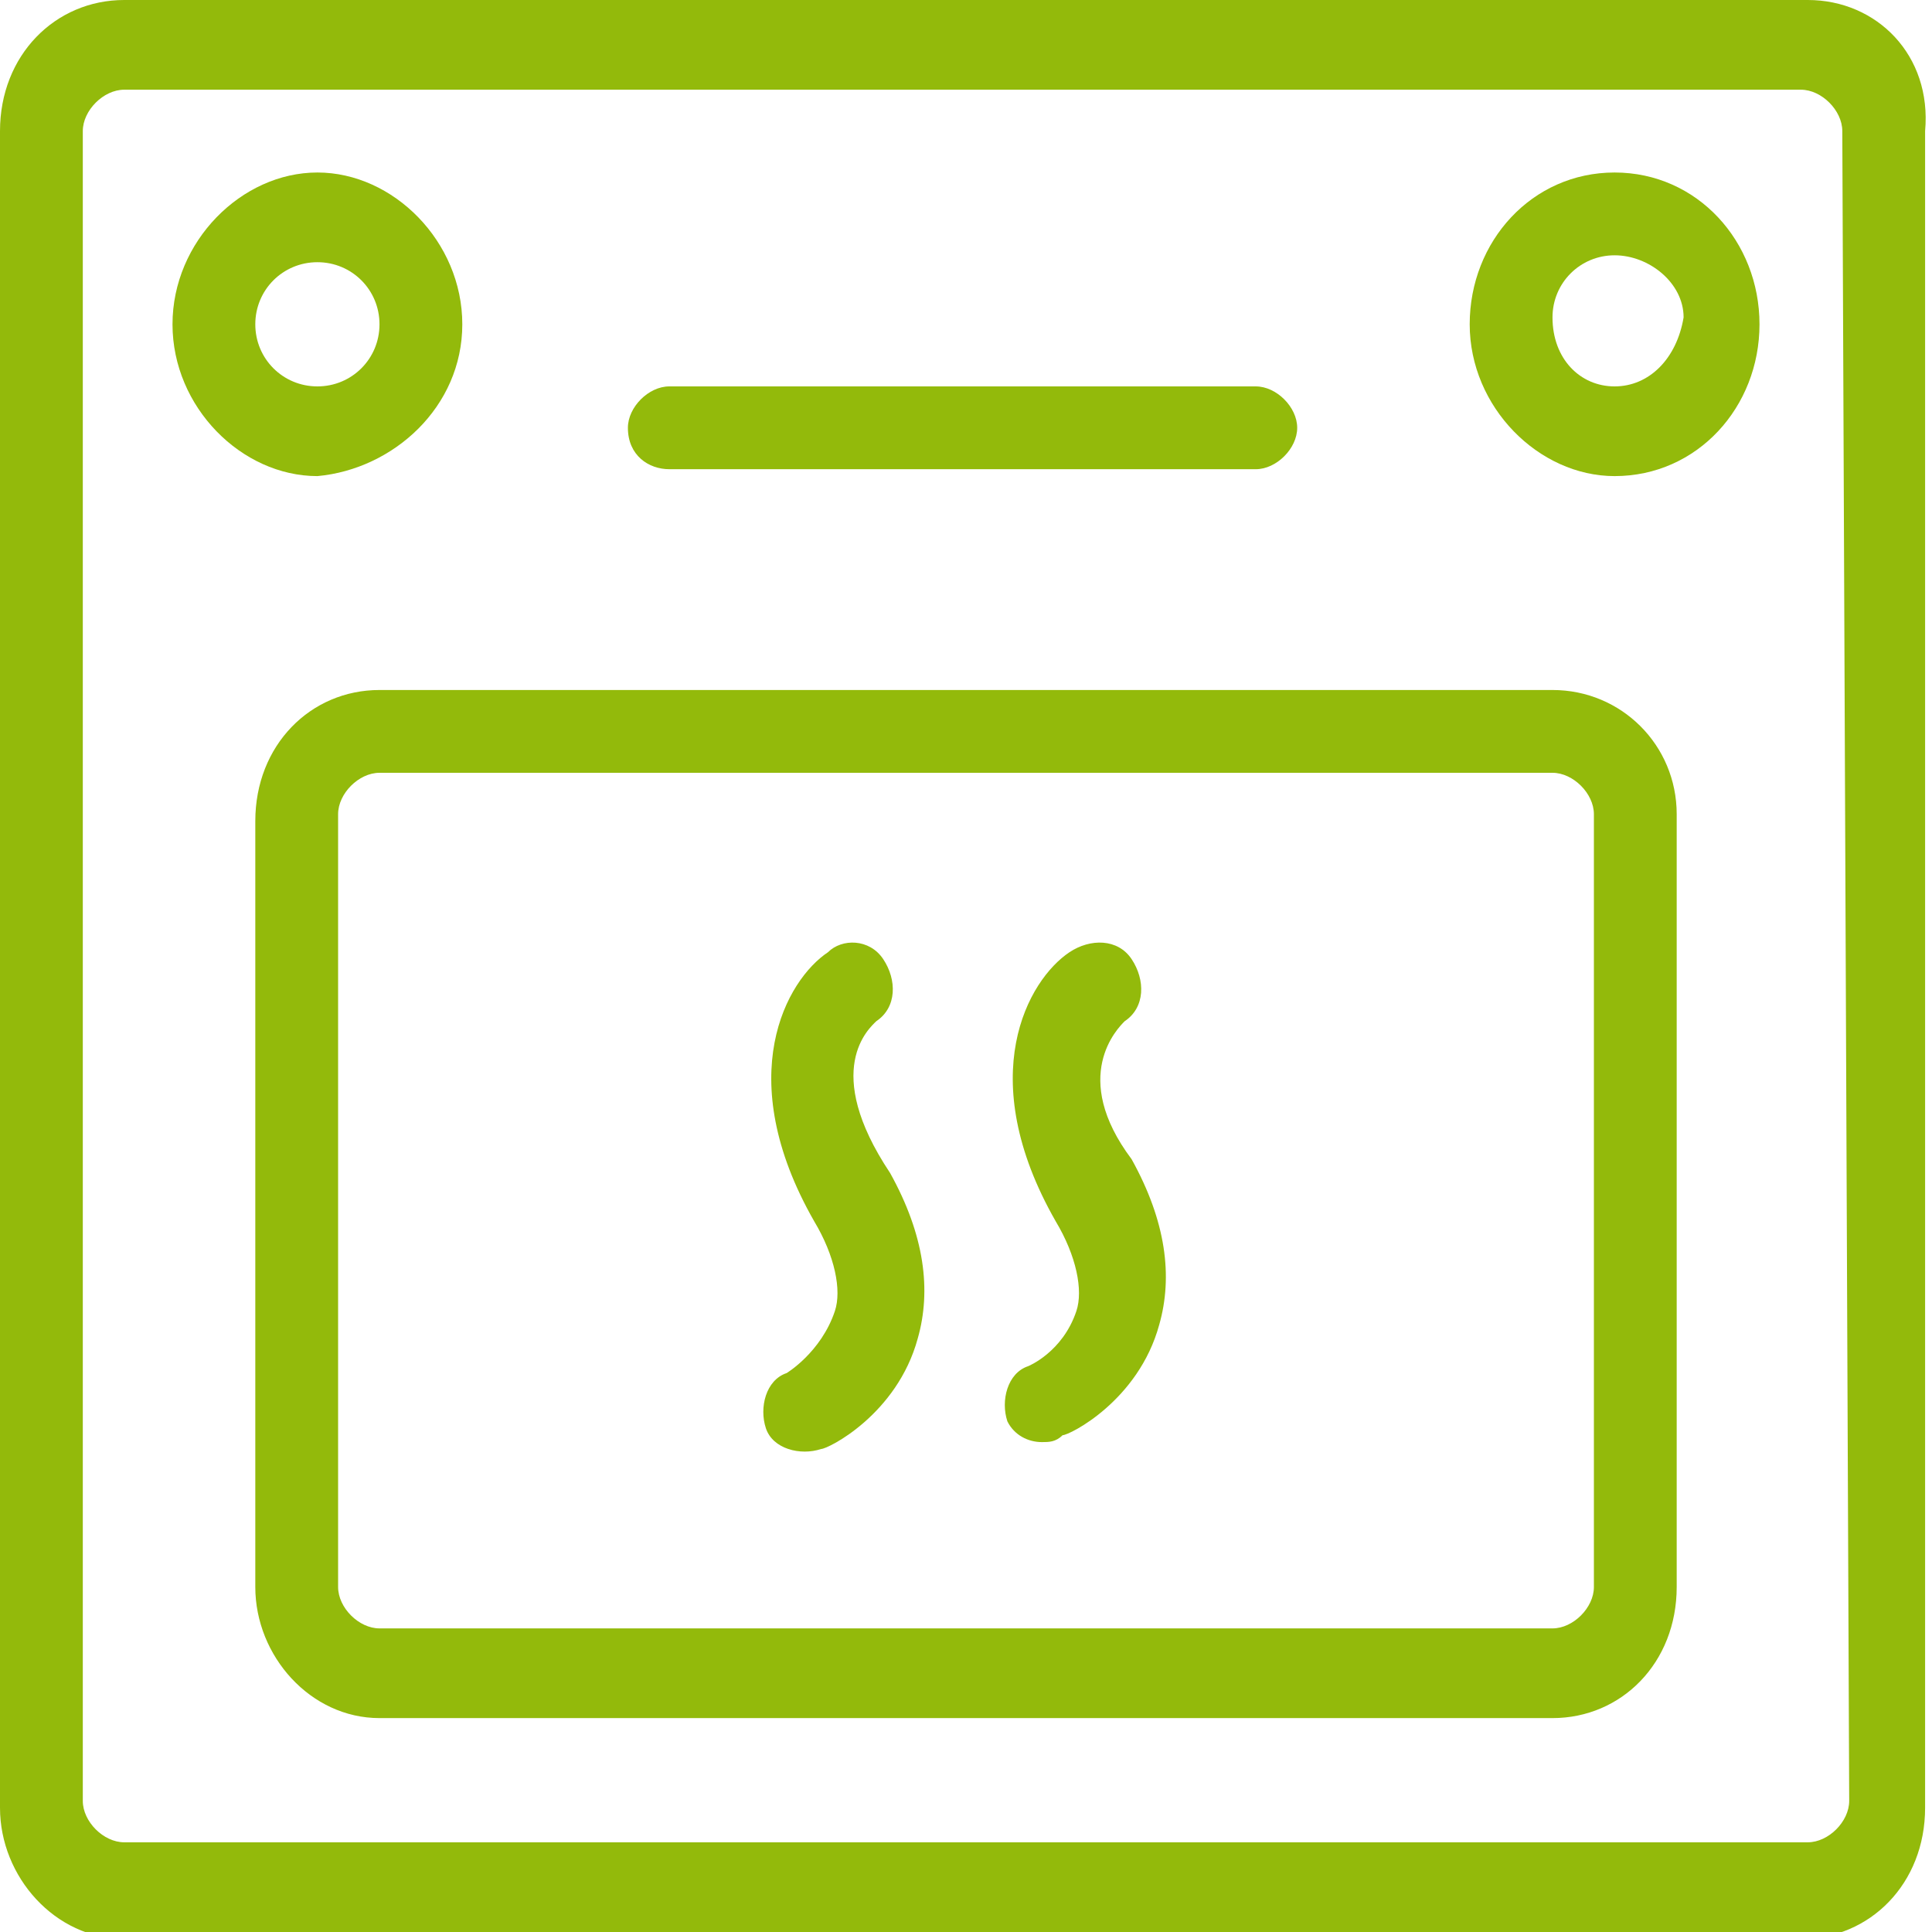
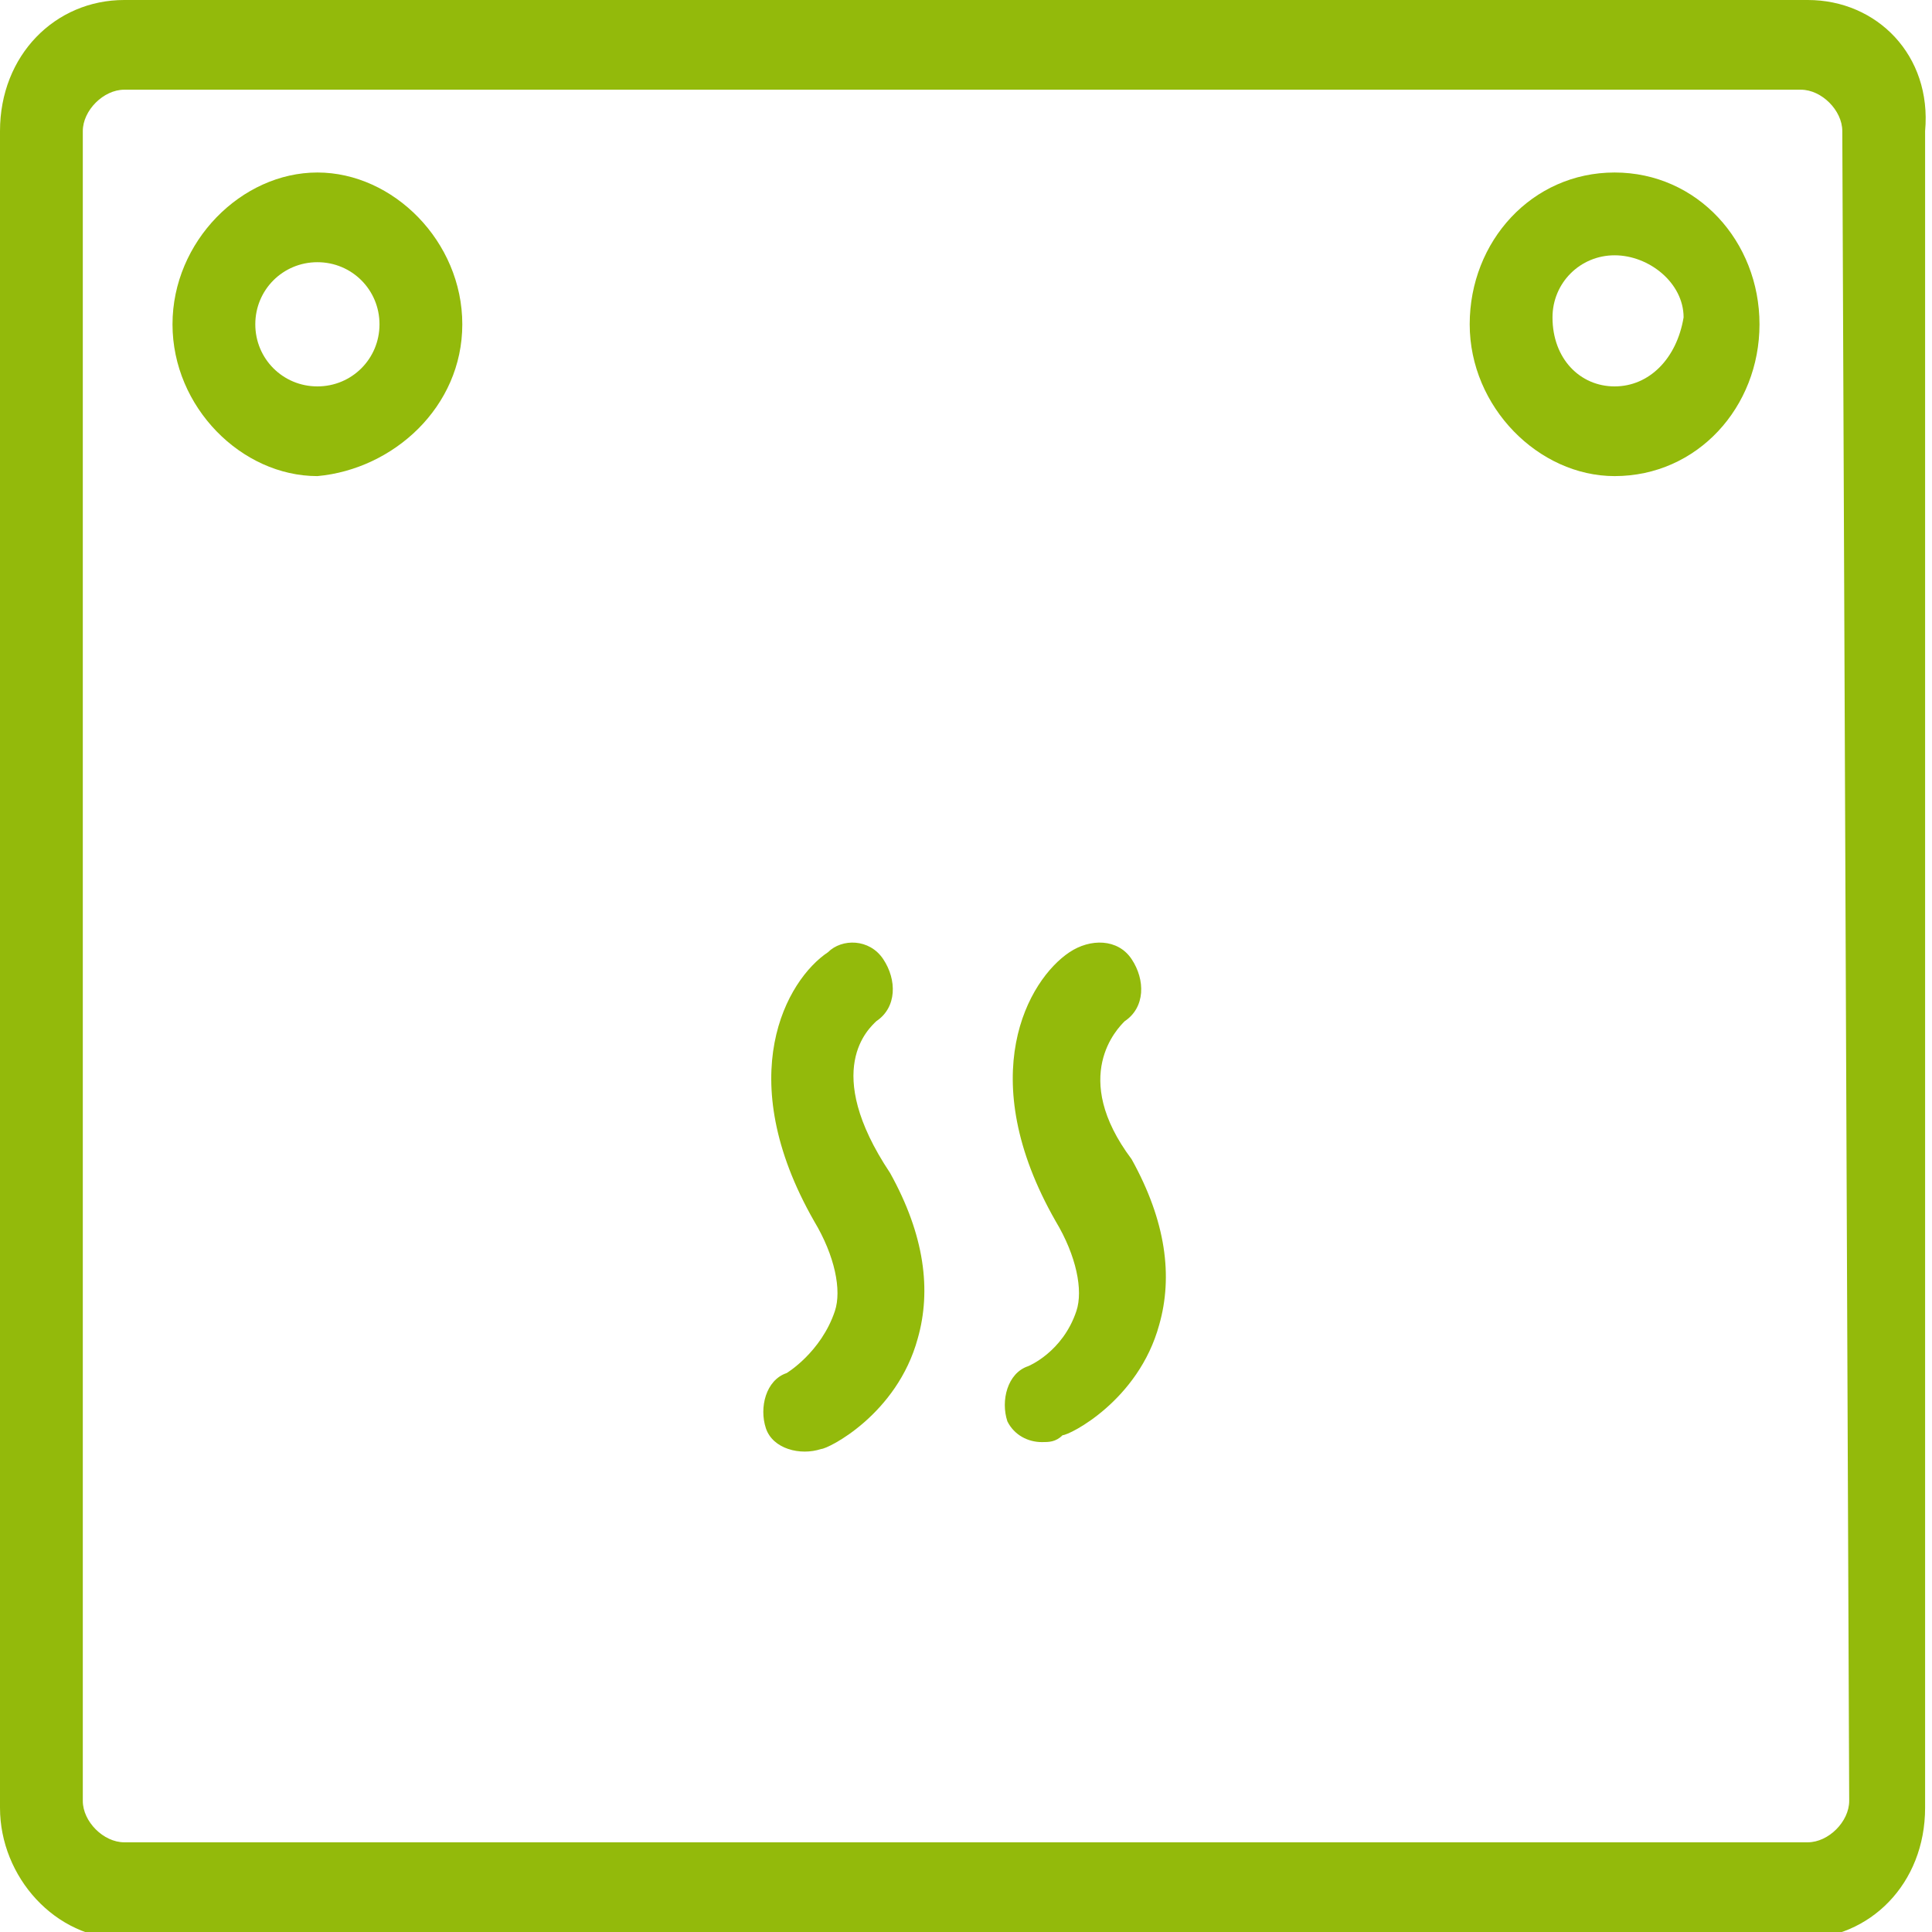
<svg xmlns="http://www.w3.org/2000/svg" version="1.1" id="Vrstva_1" x="0px" y="0px" viewBox="0 0 28 28" enable-background="new 0 0 28 28" xml:space="preserve">
  <g>
    <g>
      <g>
        <path fill="#93BA0B" d="M26.2,0H1.8C0.8,0,0,0.8,0,1.9v24.3c0,1,0.8,1.9,1.8,1.9h24.3c1,0,1.8-0.8,1.8-1.9V1.9     C28,0.8,27.2,0,26.2,0z M26.8,26.1c0,0.3-0.3,0.6-0.6,0.6H1.8c-0.3,0-0.6-0.3-0.6-0.6V1.9c0-0.3,0.3-0.6,0.6-0.6h24.3     c0.3,0,0.6,0.3,0.6,0.6L26.8,26.1L26.8,26.1z" />
        <path fill="#93BA0B" d="M6.7,4.7c0-1.2-1-2.2-2.1-2.2s-2.1,1-2.1,2.2s1,2.2,2.1,2.2C5.7,6.8,6.7,5.9,6.7,4.7z M3.7,4.7     c0-0.5,0.4-0.9,0.9-0.9s0.9,0.4,0.9,0.9S5.1,5.6,4.6,5.6S3.7,5.2,3.7,4.7z" />
        <path fill="#93BA0B" d="M23.4,2.5c-1.2,0-2.1,1-2.1,2.2s1,2.2,2.1,2.2c1.2,0,2.1-1,2.1-2.2S24.6,2.5,23.4,2.5z M23.4,5.6     c-0.5,0-0.9-0.4-0.9-1c0-0.5,0.4-0.9,0.9-0.9c0.5,0,1,0.4,1,0.9C24.3,5.2,23.9,5.6,23.4,5.6z" />
-         <path fill="#93BA0B" d="M22.5,10h-17c-1,0-1.8,0.8-1.8,1.9V23c0,1,0.8,1.9,1.8,1.9h17c1,0,1.8-0.8,1.8-1.9V11.8     C24.3,10.8,23.5,10,22.5,10z M23.1,23c0,0.3-0.3,0.6-0.6,0.6h-17c-0.3,0-0.6-0.3-0.6-0.6V11.8c0-0.3,0.3-0.6,0.6-0.6h17     c0.3,0,0.6,0.3,0.6,0.6L23.1,23L23.1,23z" />
-         <path fill="#93BA0B" d="M9.7,6.8h8.5c0.3,0,0.6-0.3,0.6-0.6c0-0.3-0.3-0.6-0.6-0.6H9.7c-0.3,0-0.6,0.3-0.6,0.6     C9.1,6.6,9.4,6.8,9.7,6.8z" />
        <path fill="#93BA0B" d="M12.7,14.8c0.3-0.2,0.3-0.6,0.1-0.9c-0.2-0.3-0.6-0.3-0.8-0.1c-0.6,0.4-1.4,1.8-0.2,3.9     c0.3,0.5,0.4,1,0.3,1.3c-0.2,0.6-0.7,0.9-0.7,0.9c-0.3,0.1-0.4,0.5-0.3,0.8c0.1,0.3,0.5,0.4,0.8,0.3c0.1,0,1.1-0.5,1.4-1.6     c0.2-0.7,0.1-1.5-0.4-2.4C11.9,15.5,12.6,14.9,12.7,14.8z" />
        <path fill="#93BA0B" d="M16.3,14.8c0.3-0.2,0.3-0.6,0.1-0.9c-0.2-0.3-0.6-0.3-0.9-0.1c-0.6,0.4-1.4,1.8-0.2,3.9     c0.3,0.5,0.4,1,0.3,1.3c-0.2,0.6-0.7,0.8-0.7,0.8c-0.3,0.1-0.4,0.5-0.3,0.8c0.1,0.2,0.3,0.3,0.5,0.3c0.1,0,0.2,0,0.3-0.1     c0.1,0,1.1-0.5,1.4-1.6c0.2-0.7,0.1-1.5-0.4-2.4C15.5,15.6,16.2,14.9,16.3,14.8z" />
      </g>
    </g>
  </g>
</svg>